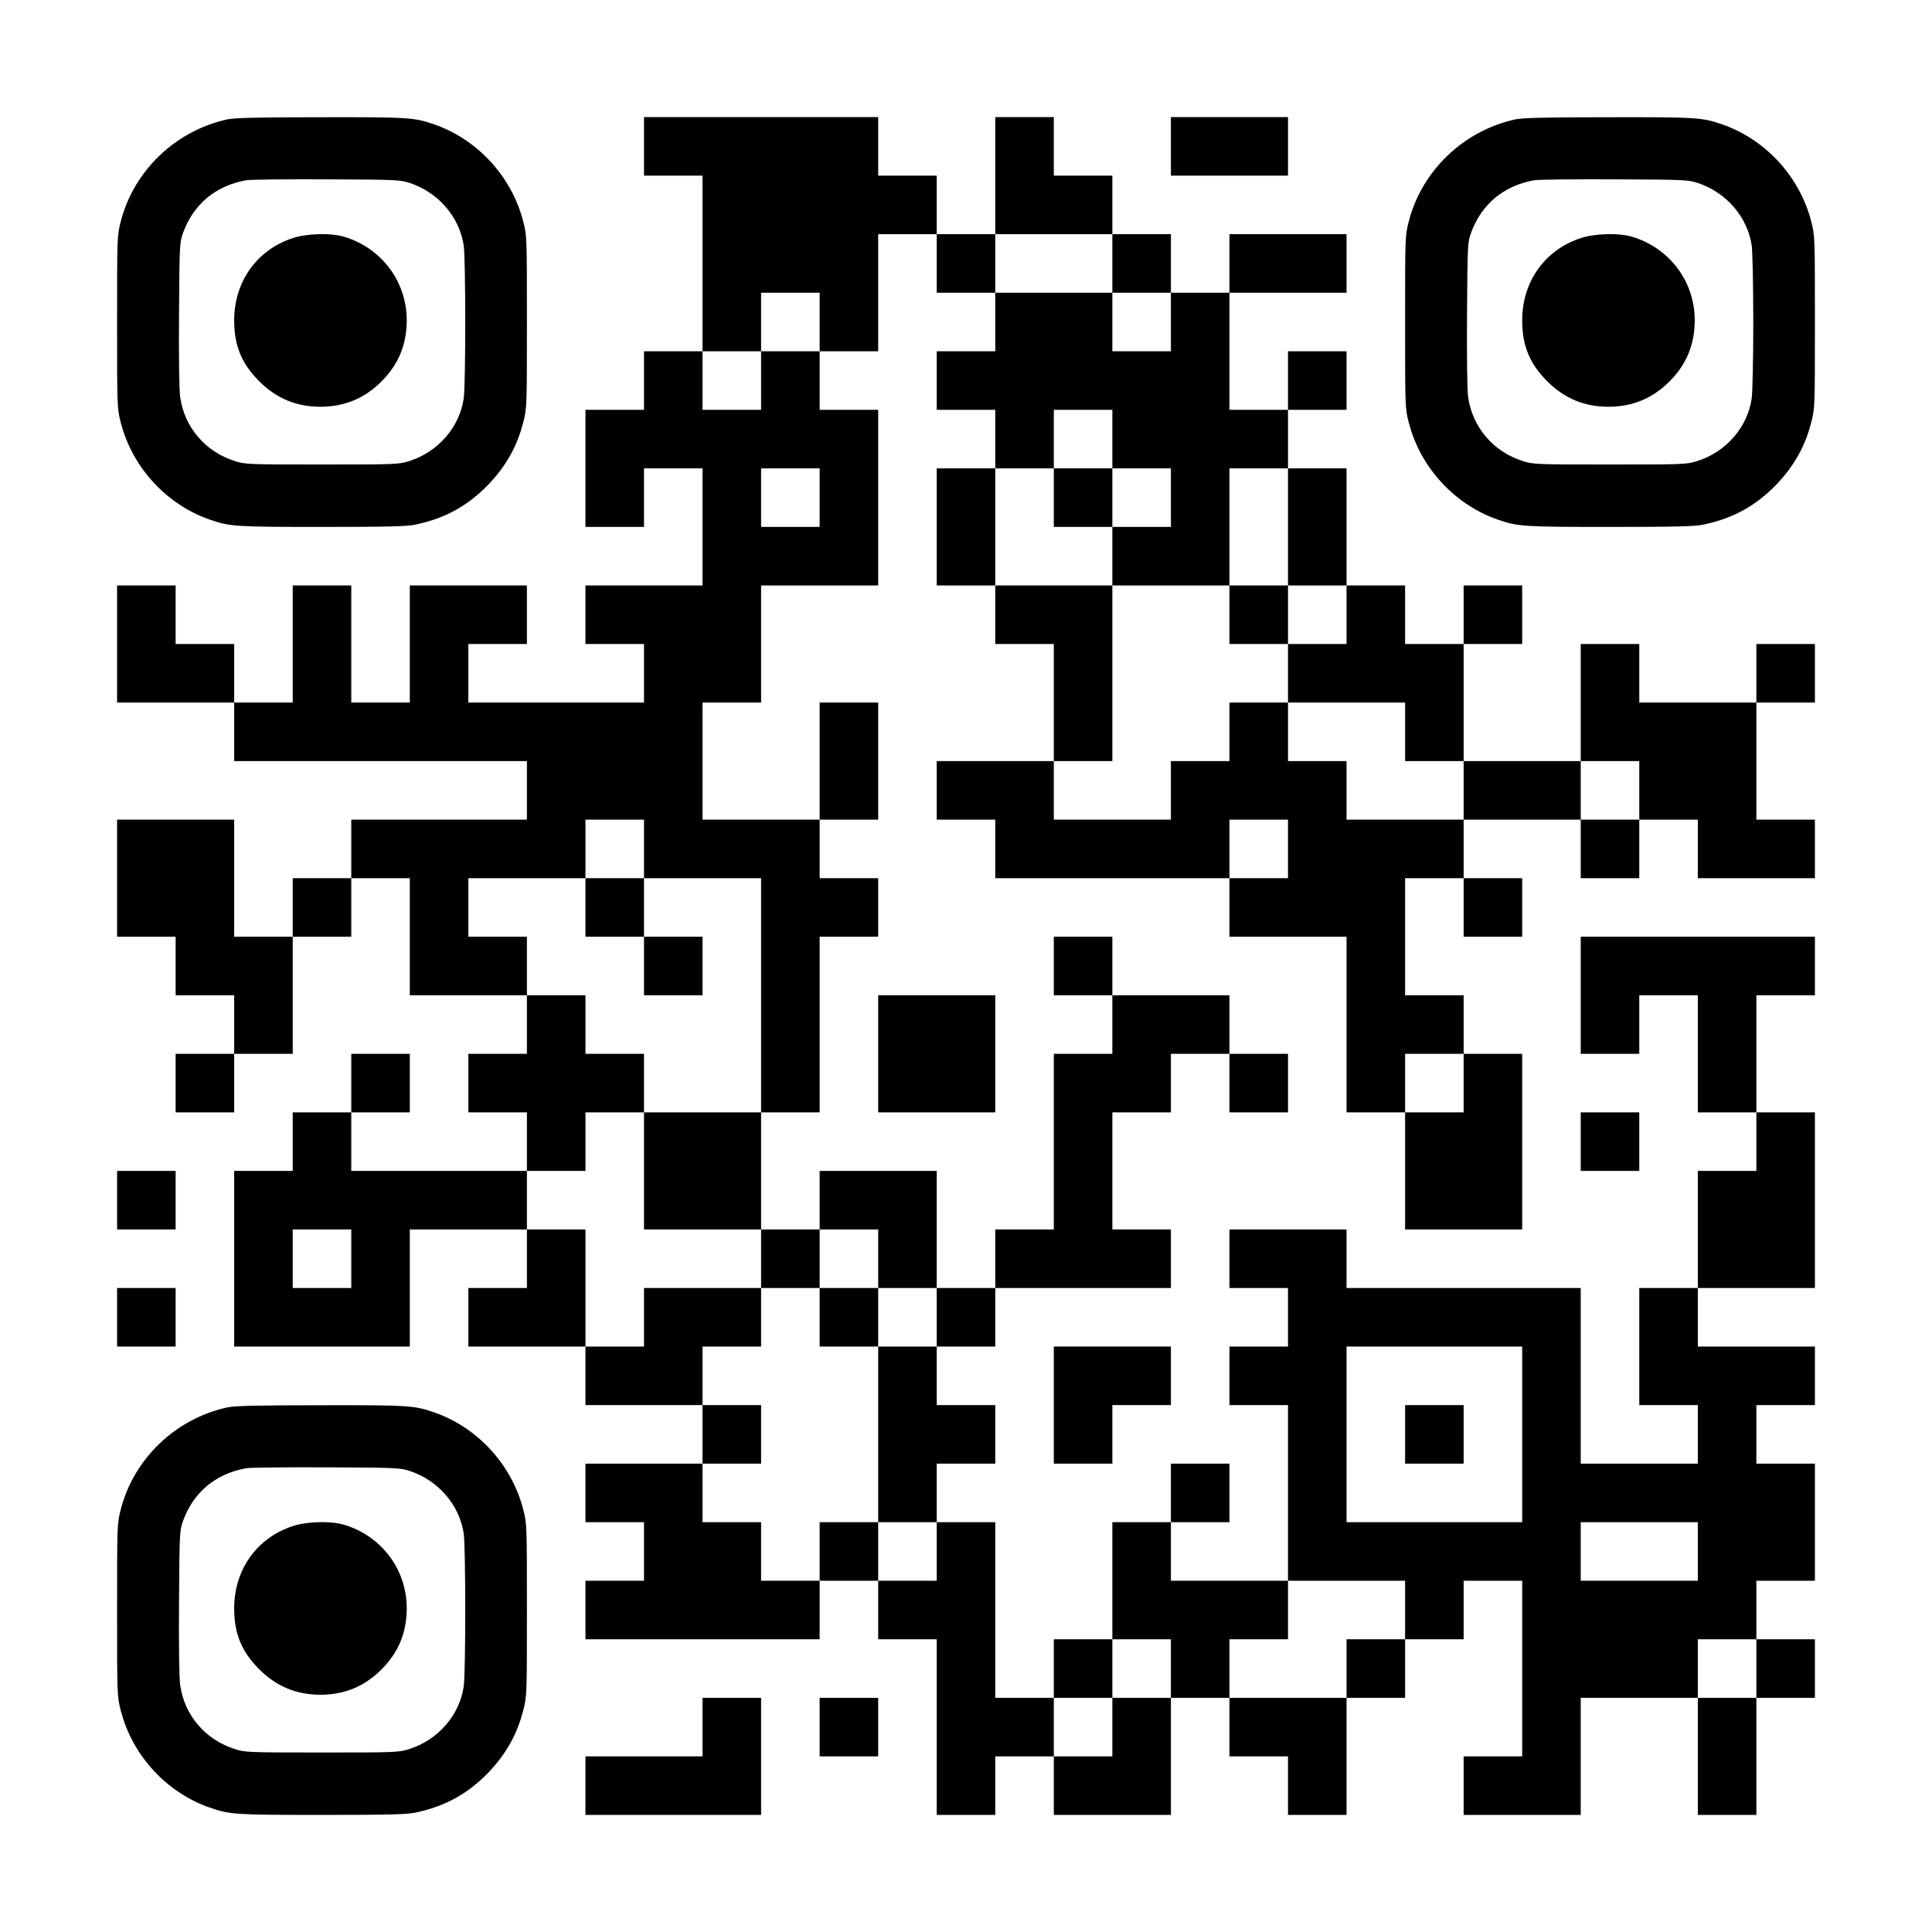
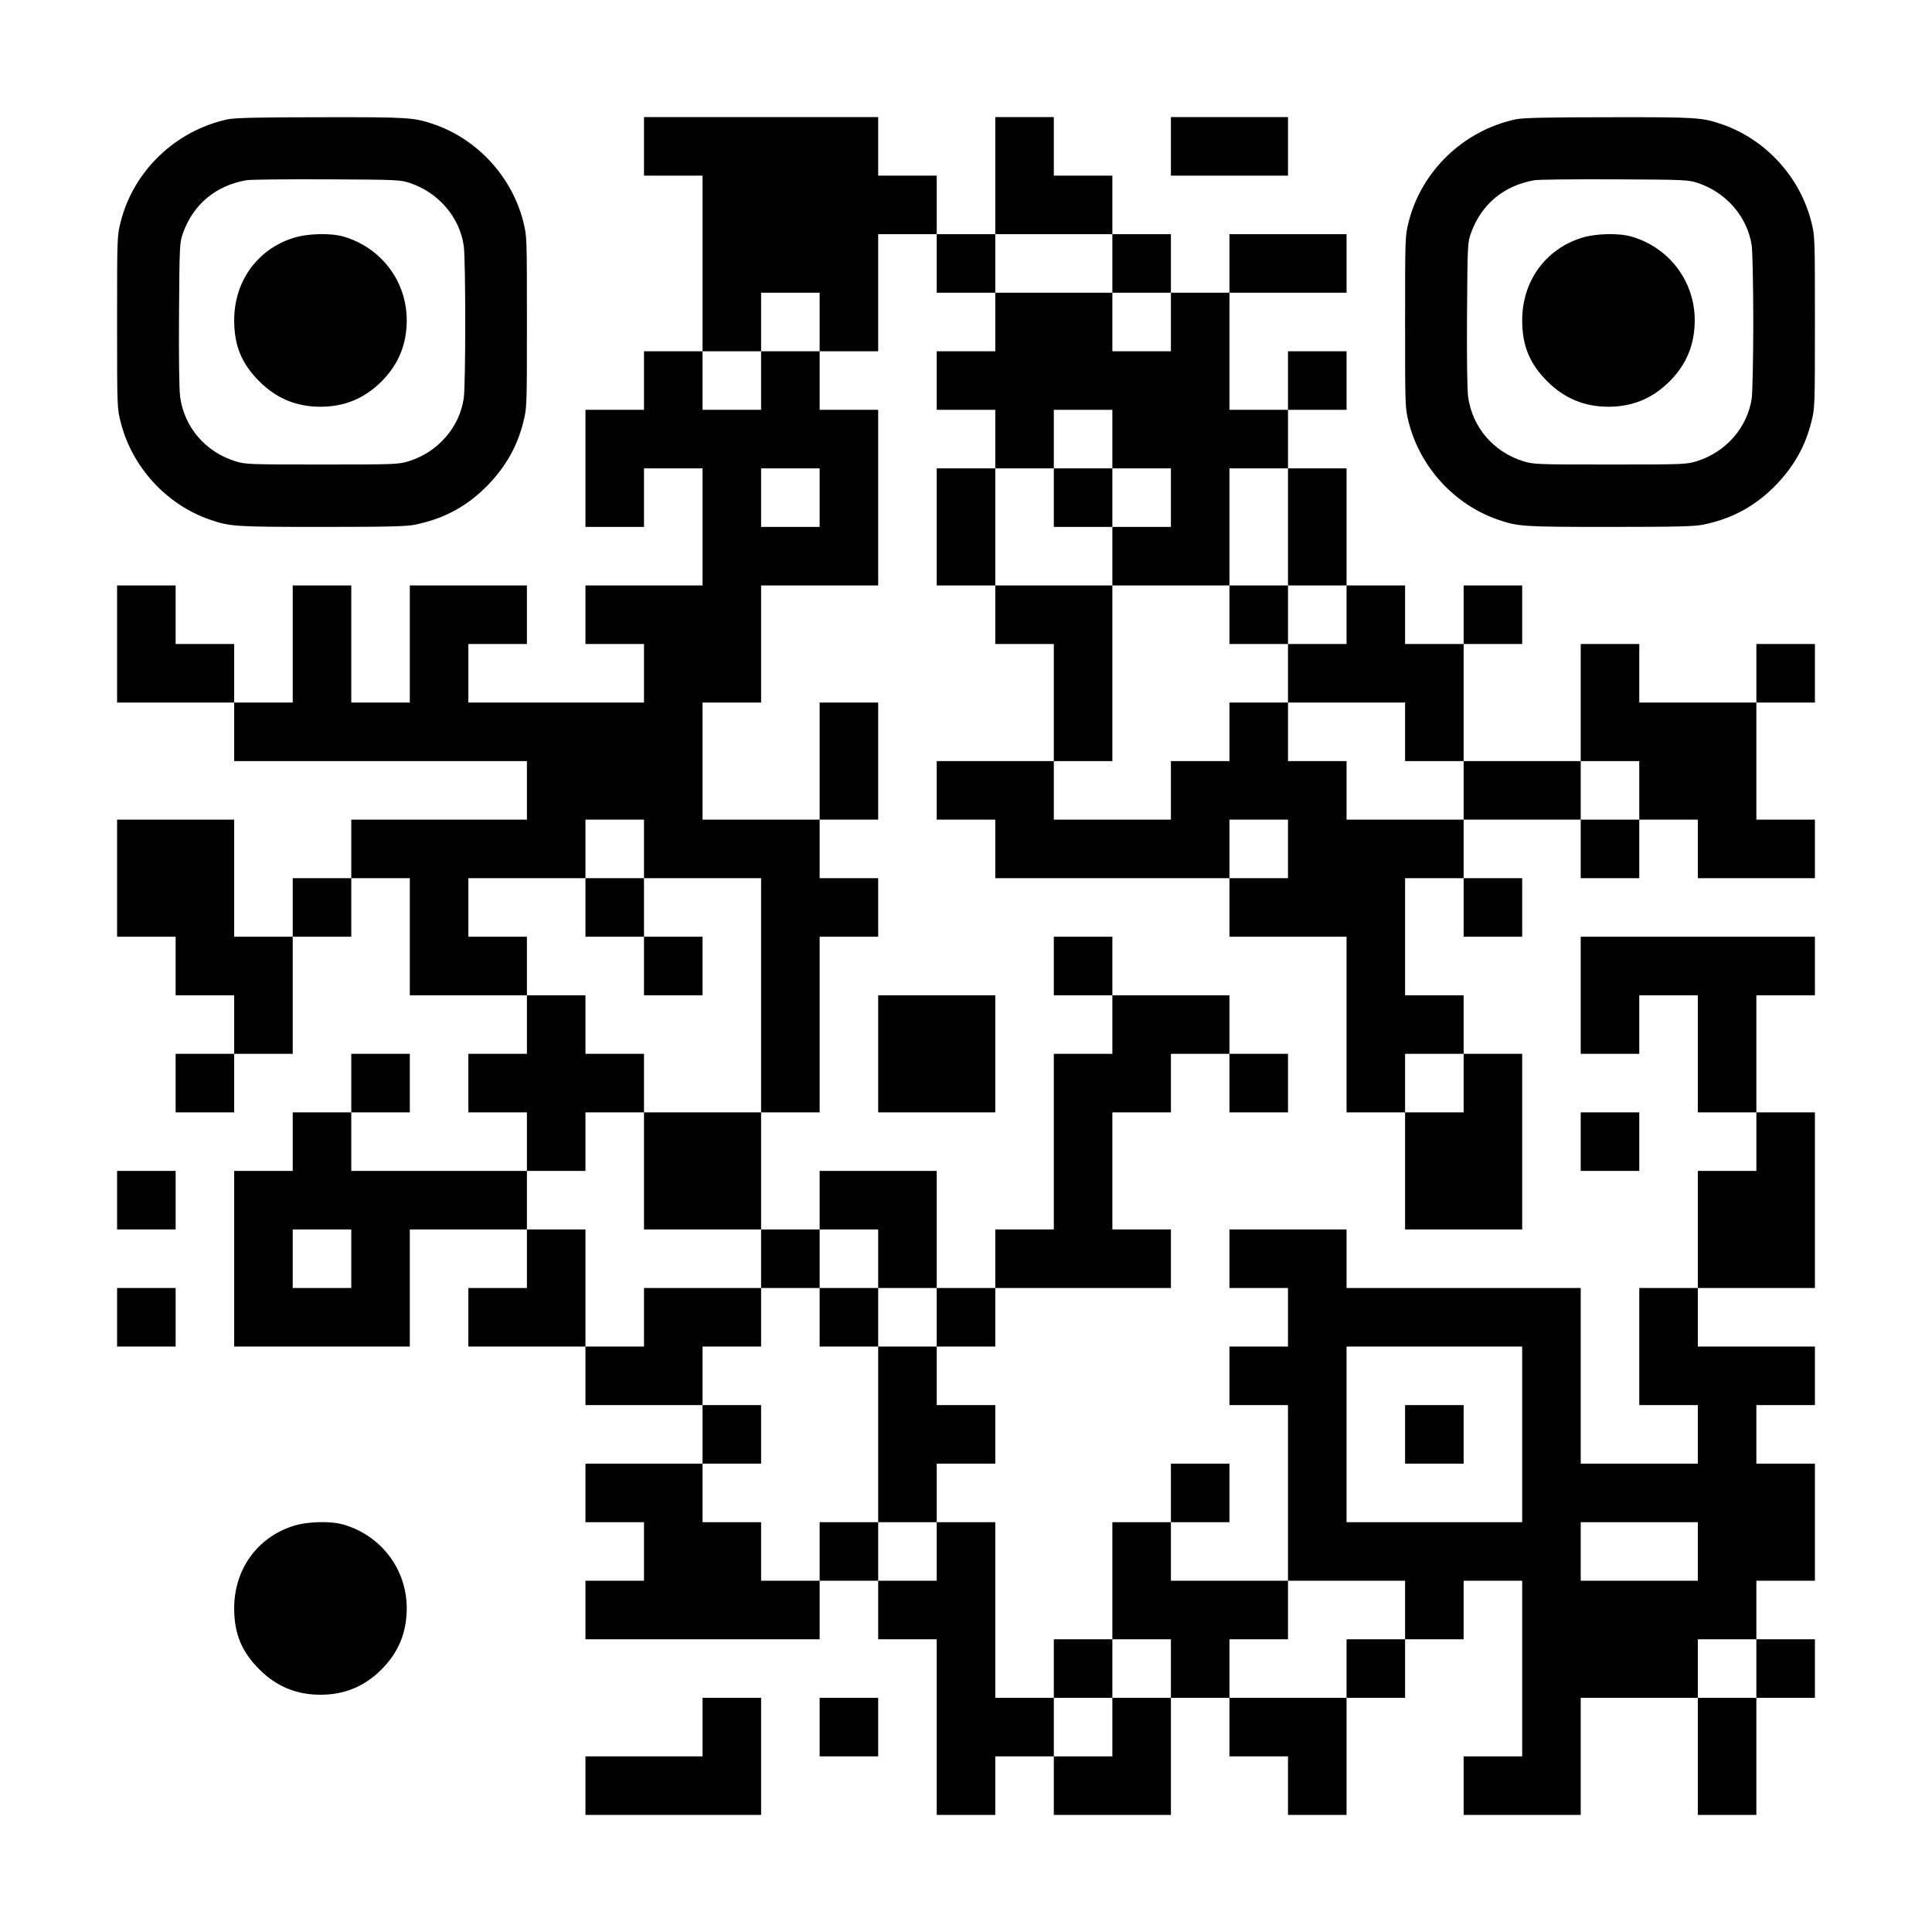
<svg xmlns="http://www.w3.org/2000/svg" version="1.0" width="1254px" height="1254px" viewBox="0 0 1254 1254" preserveAspectRatio="xMidYMid meet">
  <g transform="translate(0,1254) scale(0.1,-0.1)" fill="#000000" stroke="none">
    <path d="M1475 11765 c-337 -74 -607 -334 -691 -662 -24 -95 -24 -96 -24 -653 0 -557 0 -558 24 -653 74 -289 295 -531 576 -629 133 -46 162 -48 730 -48 433 0 552 3 607 15 192 40 341 123 474 261 115 121 186 248 225 402 24 94 24 97 24 652 0 557 0 558 -24 653 -74 289 -295 531 -576 629 -134 46 -161 48 -738 47 -415 0 -561 -4 -607 -14z m1186 -413 c185 -62 322 -221 349 -407 13 -91 13 -899 0 -990 -27 -188 -167 -349 -355 -408 -68 -21 -82 -22 -565 -22 -483 0 -497 1 -565 22 -193 61 -329 221 -356 418 -6 51 -9 249 -7 540 3 449 4 462 26 523 67 186 212 307 410 342 26 5 261 7 522 6 459 -2 477 -3 541 -24z" />
-     <path d="M1902 10995 c-234 -75 -382 -283 -382 -534 0 -164 48 -282 164 -397 110 -110 240 -164 396 -164 156 0 286 54 396 164 111 111 164 240 164 399 -1 252 -165 469 -409 541 -85 25 -238 21 -329 -9z" />
+     <path d="M1902 10995 c-234 -75 -382 -283 -382 -534 0 -164 48 -282 164 -397 110 -110 240 -164 396 -164 156 0 286 54 396 164 111 111 164 240 164 399 -1 252 -165 469 -409 541 -85 25 -238 21 -329 -9" />
    <path d="M4180 11590 l0 -190 190 0 190 0 0 -570 0 -570 -190 0 -190 0 0 -190 0 -190 -190 0 -190 0 0 -380 0 -380 190 0 190 0 0 190 0 190 190 0 190 0 0 -380 0 -380 -380 0 -380 0 0 -190 0 -190 190 0 190 0 0 -190 0 -190 -570 0 -570 0 0 190 0 190 190 0 190 0 0 190 0 190 -380 0 -380 0 0 -380 0 -380 -190 0 -190 0 0 380 0 380 -190 0 -190 0 0 -380 0 -380 -190 0 -190 0 0 190 0 190 -190 0 -190 0 0 190 0 190 -190 0 -190 0 0 -380 0 -380 380 0 380 0 0 -190 0 -190 950 0 950 0 0 -190 0 -190 -570 0 -570 0 0 -190 0 -190 -190 0 -190 0 0 -190 0 -190 -190 0 -190 0 0 380 0 380 -380 0 -380 0 0 -380 0 -380 190 0 190 0 0 -190 0 -190 190 0 190 0 0 -190 0 -190 -190 0 -190 0 0 -190 0 -190 190 0 190 0 0 190 0 190 190 0 190 0 0 380 0 380 190 0 190 0 0 190 0 190 190 0 190 0 0 -380 0 -380 380 0 380 0 0 -190 0 -190 -190 0 -190 0 0 -190 0 -190 190 0 190 0 0 -190 0 -190 -570 0 -570 0 0 190 0 190 190 0 190 0 0 190 0 190 -190 0 -190 0 0 -190 0 -190 -190 0 -190 0 0 -190 0 -190 -190 0 -190 0 0 -570 0 -570 570 0 570 0 0 380 0 380 380 0 380 0 0 -190 0 -190 -190 0 -190 0 0 -190 0 -190 380 0 380 0 0 -190 0 -190 380 0 380 0 0 -190 0 -190 -380 0 -380 0 0 -190 0 -190 190 0 190 0 0 -190 0 -190 -190 0 -190 0 0 -190 0 -190 760 0 760 0 0 190 0 190 190 0 190 0 0 -190 0 -190 190 0 190 0 0 -570 0 -570 190 0 190 0 0 190 0 190 190 0 190 0 0 -190 0 -190 380 0 380 0 0 380 0 380 190 0 190 0 0 -190 0 -190 190 0 190 0 0 -190 0 -190 190 0 190 0 0 380 0 380 190 0 190 0 0 190 0 190 190 0 190 0 0 190 0 190 190 0 190 0 0 -570 0 -570 -190 0 -190 0 0 -190 0 -190 380 0 380 0 0 380 0 380 380 0 380 0 0 -380 0 -380 190 0 190 0 0 380 0 380 190 0 190 0 0 190 0 190 -190 0 -190 0 0 190 0 190 190 0 190 0 0 380 0 380 -190 0 -190 0 0 190 0 190 190 0 190 0 0 190 0 190 -380 0 -380 0 0 190 0 190 380 0 380 0 0 570 0 570 -190 0 -190 0 0 380 0 380 190 0 190 0 0 190 0 190 -760 0 -760 0 0 -380 0 -380 190 0 190 0 0 190 0 190 190 0 190 0 0 -380 0 -380 190 0 190 0 0 -190 0 -190 -190 0 -190 0 0 -380 0 -380 -190 0 -190 0 0 -380 0 -380 190 0 190 0 0 -190 0 -190 -380 0 -380 0 0 570 0 570 -760 0 -760 0 0 190 0 190 -380 0 -380 0 0 -190 0 -190 190 0 190 0 0 -190 0 -190 -190 0 -190 0 0 -190 0 -190 190 0 190 0 0 -570 0 -570 -380 0 -380 0 0 190 0 190 190 0 190 0 0 190 0 190 -190 0 -190 0 0 -190 0 -190 -190 0 -190 0 0 -380 0 -380 -190 0 -190 0 0 -190 0 -190 -190 0 -190 0 0 570 0 570 -190 0 -190 0 0 190 0 190 190 0 190 0 0 190 0 190 -190 0 -190 0 0 190 0 190 190 0 190 0 0 190 0 190 570 0 570 0 0 190 0 190 -190 0 -190 0 0 380 0 380 190 0 190 0 0 190 0 190 190 0 190 0 0 -190 0 -190 190 0 190 0 0 190 0 190 -190 0 -190 0 0 190 0 190 -380 0 -380 0 0 190 0 190 -190 0 -190 0 0 -190 0 -190 190 0 190 0 0 -190 0 -190 -190 0 -190 0 0 -570 0 -570 -190 0 -190 0 0 -190 0 -190 -190 0 -190 0 0 380 0 380 -380 0 -380 0 0 -190 0 -190 -190 0 -190 0 0 380 0 380 190 0 190 0 0 570 0 570 190 0 190 0 0 190 0 190 -190 0 -190 0 0 190 0 190 190 0 190 0 0 380 0 380 -190 0 -190 0 0 -380 0 -380 -380 0 -380 0 0 380 0 380 190 0 190 0 0 380 0 380 380 0 380 0 0 570 0 570 -190 0 -190 0 0 190 0 190 190 0 190 0 0 380 0 380 190 0 190 0 0 -190 0 -190 190 0 190 0 0 -190 0 -190 -190 0 -190 0 0 -190 0 -190 190 0 190 0 0 -190 0 -190 -190 0 -190 0 0 -380 0 -380 190 0 190 0 0 -190 0 -190 190 0 190 0 0 -380 0 -380 -380 0 -380 0 0 -190 0 -190 190 0 190 0 0 -190 0 -190 760 0 760 0 0 -190 0 -190 380 0 380 0 0 -570 0 -570 190 0 190 0 0 -380 0 -380 380 0 380 0 0 570 0 570 -190 0 -190 0 0 190 0 190 -190 0 -190 0 0 380 0 380 190 0 190 0 0 -190 0 -190 190 0 190 0 0 190 0 190 -190 0 -190 0 0 190 0 190 380 0 380 0 0 -190 0 -190 190 0 190 0 0 190 0 190 190 0 190 0 0 -190 0 -190 380 0 380 0 0 190 0 190 -190 0 -190 0 0 380 0 380 190 0 190 0 0 190 0 190 -190 0 -190 0 0 -190 0 -190 -380 0 -380 0 0 190 0 190 -190 0 -190 0 0 -380 0 -380 -380 0 -380 0 0 380 0 380 190 0 190 0 0 190 0 190 -190 0 -190 0 0 -190 0 -190 -190 0 -190 0 0 190 0 190 -190 0 -190 0 0 380 0 380 -190 0 -190 0 0 190 0 190 190 0 190 0 0 190 0 190 -190 0 -190 0 0 -190 0 -190 -190 0 -190 0 0 380 0 380 380 0 380 0 0 190 0 190 -380 0 -380 0 0 -190 0 -190 -190 0 -190 0 0 190 0 190 -190 0 -190 0 0 190 0 190 -190 0 -190 0 0 190 0 190 -190 0 -190 0 0 -380 0 -380 -190 0 -190 0 0 190 0 190 -190 0 -190 0 0 190 0 190 -760 0 -760 0 0 -190z m3040 -760 l0 -190 190 0 190 0 0 -190 0 -190 -190 0 -190 0 0 190 0 190 -380 0 -380 0 0 190 0 190 380 0 380 0 0 -190z m-1900 -380 l0 -190 -190 0 -190 0 0 -190 0 -190 -190 0 -190 0 0 190 0 190 190 0 190 0 0 190 0 190 190 0 190 0 0 -190z m1900 -760 l0 -190 190 0 190 0 0 -190 0 -190 -190 0 -190 0 0 -190 0 -190 380 0 380 0 0 380 0 380 190 0 190 0 0 -380 0 -380 190 0 190 0 0 -190 0 -190 -190 0 -190 0 0 -190 0 -190 380 0 380 0 0 -190 0 -190 190 0 190 0 0 -190 0 -190 -380 0 -380 0 0 190 0 190 -190 0 -190 0 0 190 0 190 -190 0 -190 0 0 -190 0 -190 -190 0 -190 0 0 -190 0 -190 -380 0 -380 0 0 190 0 190 190 0 190 0 0 570 0 570 -380 0 -380 0 0 380 0 380 190 0 190 0 0 190 0 190 190 0 190 0 0 -190z m-1900 -380 l0 -190 -190 0 -190 0 0 190 0 190 190 0 190 0 0 -190z m5320 -1900 l0 -190 -190 0 -190 0 0 190 0 190 190 0 190 0 0 -190z m-6460 -380 l0 -190 380 0 380 0 0 -760 0 -760 -380 0 -380 0 0 -380 0 -380 380 0 380 0 0 -190 0 -190 190 0 190 0 0 190 0 190 190 0 190 0 0 -190 0 -190 190 0 190 0 0 -190 0 -190 -190 0 -190 0 0 -570 0 -570 190 0 190 0 0 -190 0 -190 -190 0 -190 0 0 190 0 190 -190 0 -190 0 0 -190 0 -190 -190 0 -190 0 0 190 0 190 -190 0 -190 0 0 190 0 190 190 0 190 0 0 190 0 190 -190 0 -190 0 0 190 0 190 190 0 190 0 0 190 0 190 -380 0 -380 0 0 -190 0 -190 -190 0 -190 0 0 380 0 380 -190 0 -190 0 0 190 0 190 190 0 190 0 0 190 0 190 190 0 190 0 0 190 0 190 -190 0 -190 0 0 190 0 190 -190 0 -190 0 0 190 0 190 -190 0 -190 0 0 190 0 190 380 0 380 0 0 190 0 190 190 0 190 0 0 -190z m4180 0 l0 -190 -190 0 -190 0 0 190 0 190 190 0 190 0 0 -190z m1140 -1520 l0 -190 -190 0 -190 0 0 190 0 190 190 0 190 0 0 -190z m-7220 -1140 l0 -190 -190 0 -190 0 0 190 0 190 190 0 190 0 0 -190z m7600 -1140 l0 -570 -570 0 -570 0 0 570 0 570 570 0 570 0 0 -570z m1140 -760 l0 -190 -380 0 -380 0 0 190 0 190 380 0 380 0 0 -190z m-1900 -380 l0 -190 -190 0 -190 0 0 -190 0 -190 -380 0 -380 0 0 190 0 190 190 0 190 0 0 190 0 190 380 0 380 0 0 -190z m-1520 -380 l0 -190 -190 0 -190 0 0 -190 0 -190 -190 0 -190 0 0 190 0 190 190 0 190 0 0 190 0 190 190 0 190 0 0 -190z m3800 0 l0 -190 -190 0 -190 0 0 190 0 190 190 0 190 0 0 -190z" />
    <path d="M6840 9310 l0 -190 190 0 190 0 0 190 0 190 -190 0 -190 0 0 -190z" />
    <path d="M7980 8550 l0 -190 190 0 190 0 0 190 0 190 -190 0 -190 0 0 -190z" />
    <path d="M3800 6650 l0 -190 190 0 190 0 0 -190 0 -190 190 0 190 0 0 190 0 190 -190 0 -190 0 0 190 0 190 -190 0 -190 0 0 -190z" />
    <path d="M5320 3990 l0 -190 190 0 190 0 0 190 0 190 -190 0 -190 0 0 -190z" />
    <path d="M9120 3230 l0 -190 190 0 190 0 0 190 0 190 -190 0 -190 0 0 -190z" />
    <path d="M7600 11590 l0 -190 380 0 380 0 0 190 0 190 -380 0 -380 0 0 -190z" />
    <path d="M9835 11765 c-337 -74 -607 -334 -691 -662 -24 -95 -24 -96 -24 -653 0 -557 0 -558 24 -653 74 -289 295 -531 576 -629 133 -46 162 -48 730 -48 433 0 552 3 607 15 192 40 341 123 474 261 115 121 186 248 225 402 24 94 24 97 24 652 0 557 0 558 -24 653 -74 289 -295 531 -576 629 -134 46 -161 48 -738 47 -415 0 -561 -4 -607 -14z m1186 -413 c185 -62 322 -221 349 -407 5 -38 10 -261 10 -495 0 -234 -5 -456 -10 -495 -27 -188 -167 -349 -355 -408 -68 -21 -82 -22 -565 -22 -483 0 -497 1 -565 22 -193 61 -329 221 -356 418 -6 51 -9 249 -7 540 3 449 4 462 26 523 67 186 212 307 410 342 26 5 261 7 522 6 459 -2 477 -3 541 -24z" />
    <path d="M10262 10995 c-234 -75 -382 -283 -382 -534 0 -164 48 -282 164 -397 110 -110 240 -164 396 -164 156 0 286 54 396 164 111 111 164 240 164 399 -1 252 -165 469 -409 541 -85 25 -238 21 -329 -9z" />
    <path d="M5700 5700 l0 -380 380 0 380 0 0 380 0 380 -380 0 -380 0 0 -380z" />
    <path d="M10260 5130 l0 -190 190 0 190 0 0 190 0 190 -190 0 -190 0 0 -190z" />
    <path d="M760 4750 l0 -190 190 0 190 0 0 190 0 190 -190 0 -190 0 0 -190z" />
    <path d="M760 3990 l0 -190 190 0 190 0 0 190 0 190 -190 0 -190 0 0 -190z" />
-     <path d="M6840 3420 l0 -380 190 0 190 0 0 190 0 190 190 0 190 0 0 190 0 190 -380 0 -380 0 0 -380z" />
-     <path d="M1475 3405 c-337 -74 -607 -334 -691 -662 -24 -95 -24 -96 -24 -653 0 -557 0 -558 24 -653 74 -289 295 -531 576 -629 133 -46 162 -48 730 -48 433 0 552 3 607 15 192 40 341 123 474 261 115 121 186 248 225 402 24 94 24 97 24 652 0 557 0 558 -24 653 -74 289 -295 531 -576 629 -134 46 -161 48 -738 47 -415 0 -561 -4 -607 -14z m1186 -413 c185 -62 322 -221 349 -407 13 -91 13 -899 0 -990 -27 -188 -167 -349 -355 -408 -68 -21 -82 -22 -565 -22 -483 0 -497 1 -565 22 -193 61 -329 221 -356 418 -6 51 -9 249 -7 540 3 449 4 462 26 523 67 186 212 307 410 342 26 5 261 7 522 6 459 -2 477 -3 541 -24z" />
    <path d="M1902 2635 c-234 -75 -382 -283 -382 -534 0 -164 48 -282 164 -397 110 -110 240 -164 396 -164 156 0 286 54 396 164 111 111 164 240 164 399 -1 252 -165 469 -409 541 -85 25 -238 21 -329 -9z" />
    <path d="M4560 1330 l0 -190 -380 0 -380 0 0 -190 0 -190 570 0 570 0 0 380 0 380 -190 0 -190 0 0 -190z" />
    <path d="M5320 1330 l0 -190 190 0 190 0 0 190 0 190 -190 0 -190 0 0 -190z" />
  </g>
</svg>